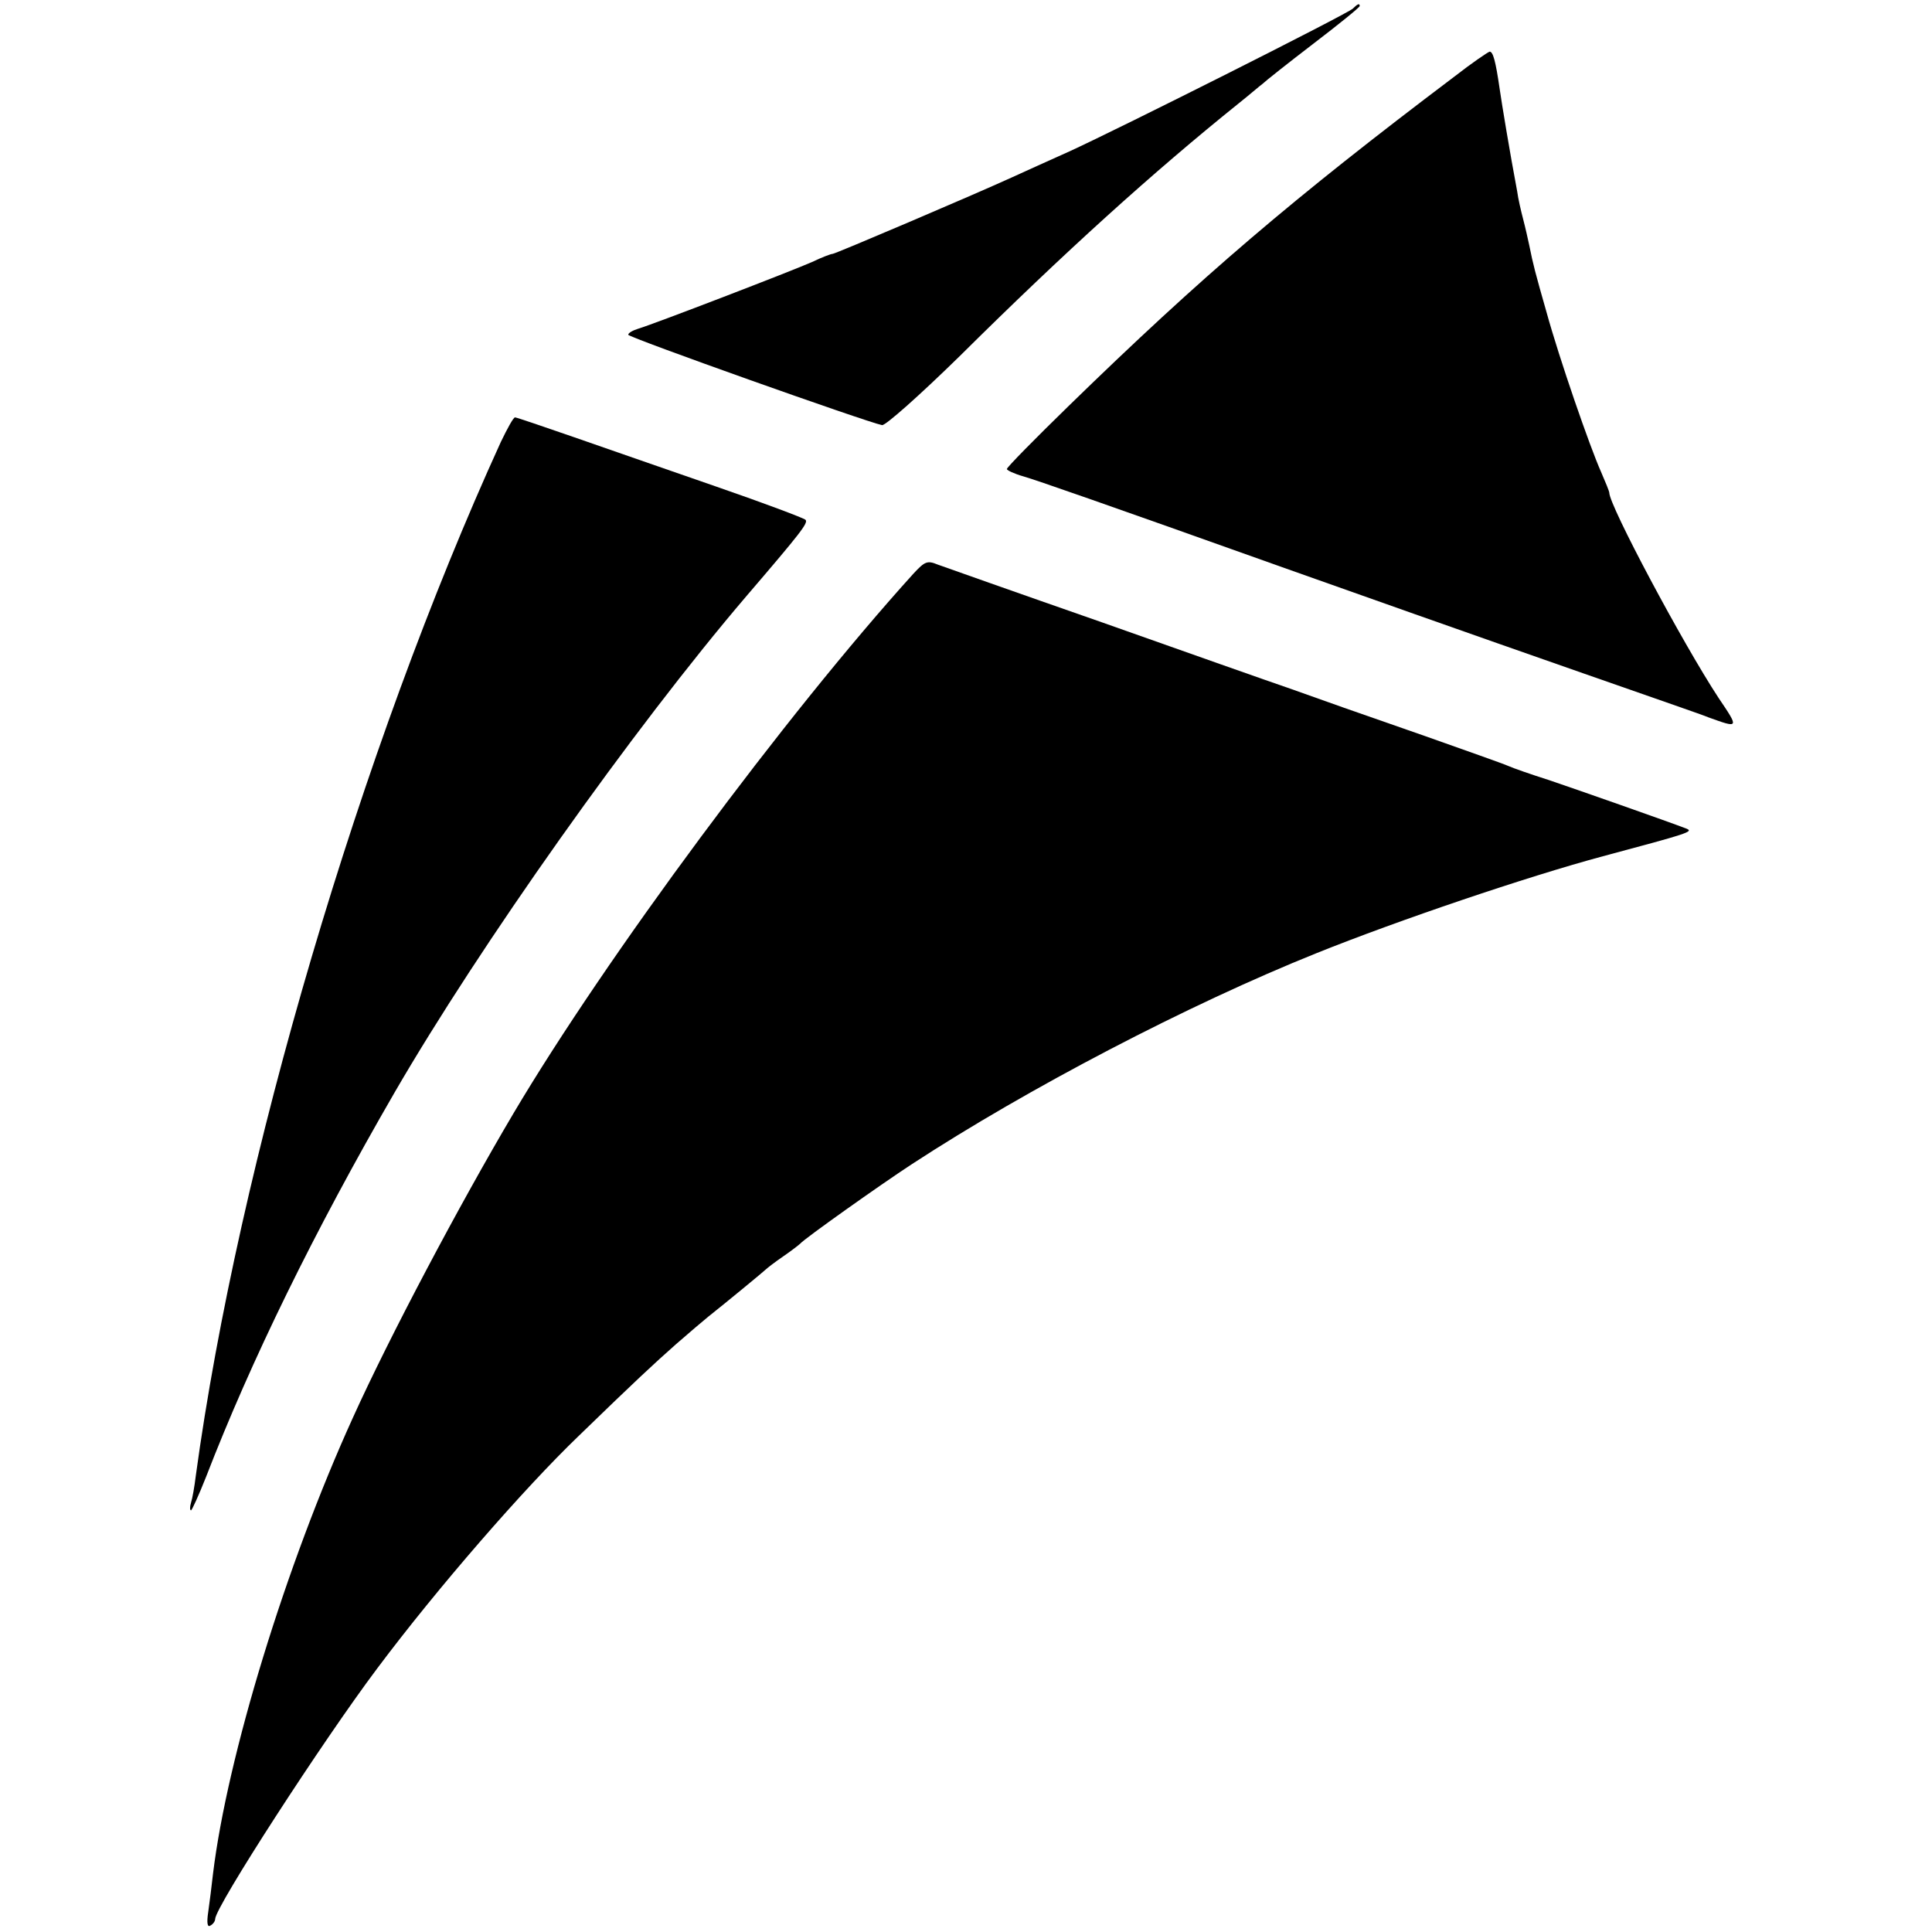
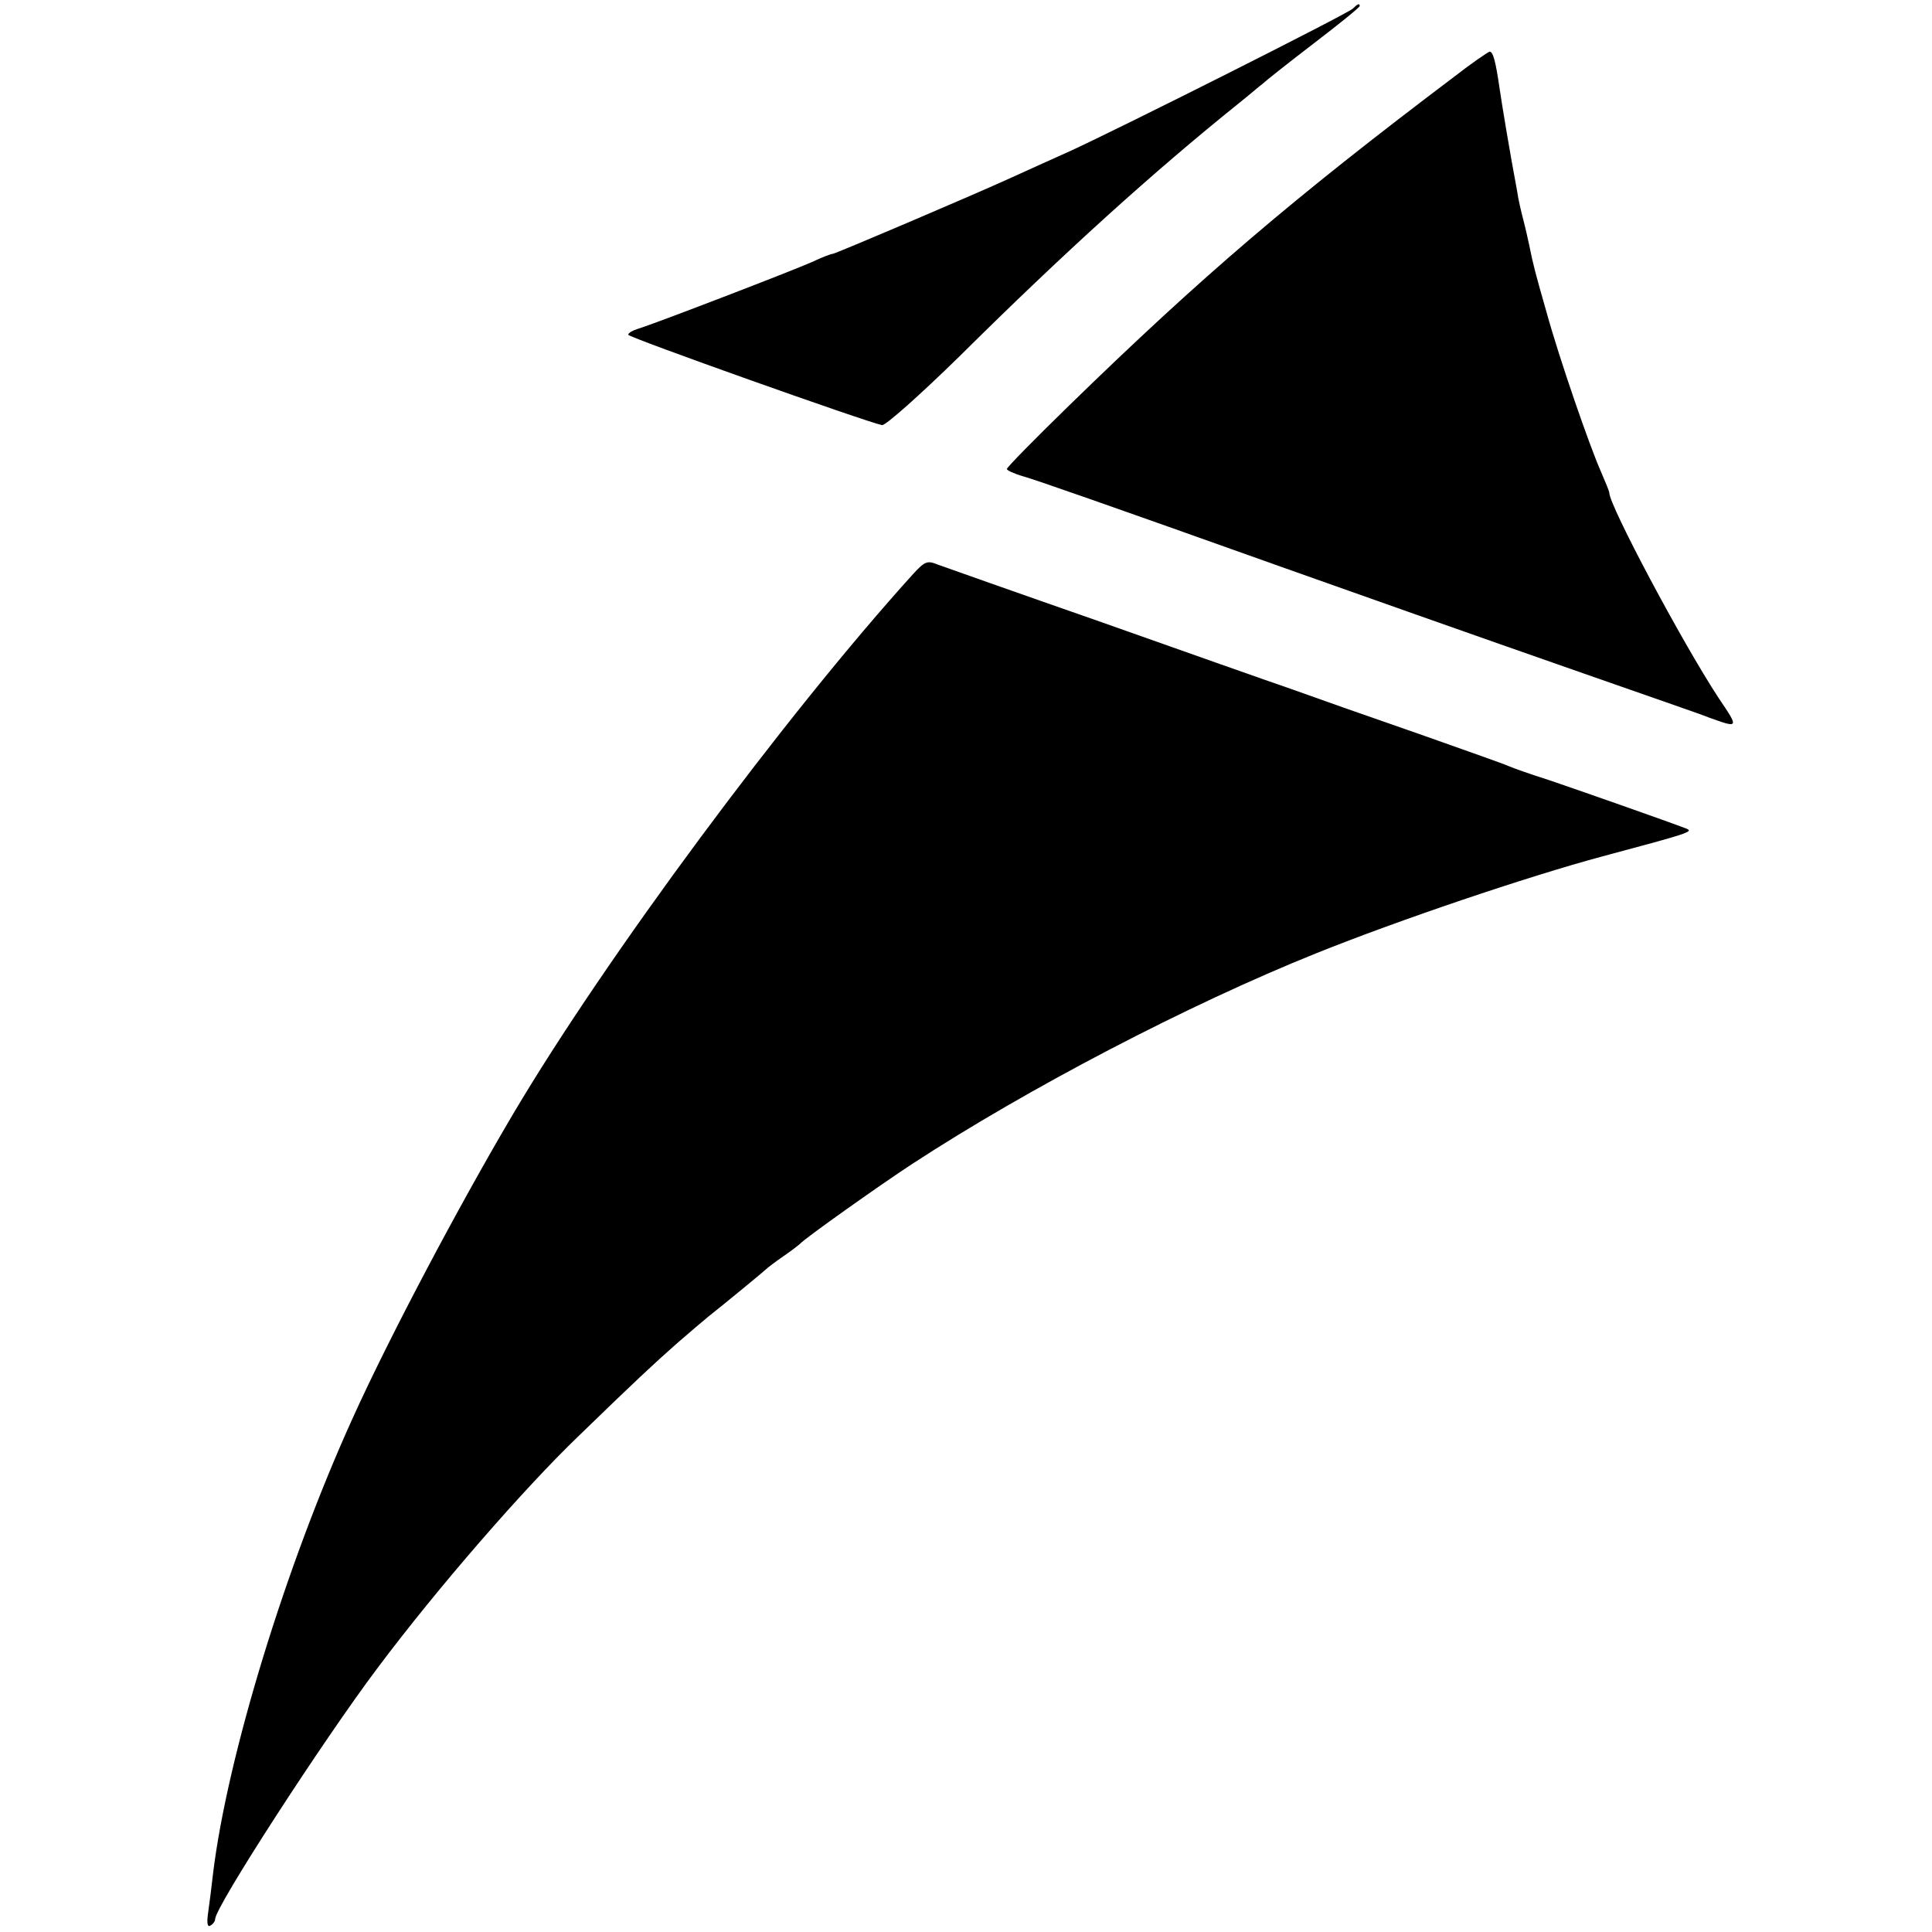
<svg xmlns="http://www.w3.org/2000/svg" version="1.0" width="449pt" height="449pt" viewBox="0 0 449 449" preserveAspectRatio="xMidYMid meet">
  <g transform="translate(0,449) scale(0.1,-0.1)" fill="#000000" stroke="none">
    <path d="M3144 4470 c-12 -12 -543 -279 -659 -332 -44 -20 -105 -47 -135 -61 -90 -41 -409 -177 -415 -177 -4 0 -25 -8 -48 -19 -45 -20 -367 -144 -404 -155 -13 -4 -23 -10 -23 -14 0 -6 554 -203 590 -210 8 -1 86 68 180 160 244 242 450 428 649 588 24 19 48 40 55 45 6 6 59 48 119 94 59 45 107 84 107 87 0 7 -5 5 -16 -6z" />
    <path d="M3380 4312 c-375 -283 -587 -464 -897 -766 -79 -77 -143 -142 -143 -146 0 -3 17 -11 38 -17 31 -9 178 -60 607 -213 155 -55 423 -150 695 -245 151 -53 282 -98 290 -102 72 -26 72 -26 24 45 -84 128 -254 447 -254 477 0 3 -9 25 -19 48 -26 58 -97 263 -127 372 -26 91 -31 110 -40 155 -3 14 -9 41 -14 60 -5 19 -12 49 -14 65 -17 90 -36 205 -41 240 -9 62 -15 85 -23 85 -4 -1 -41 -26 -82 -58z" />
-     <path d="M1164 3463 c-326 -714 -610 -1677 -709 -2403 -3 -25 -8 -53 -11 -62 -3 -10 -3 -18 0 -18 2 0 18 35 35 78 104 269 250 568 438 893 197 340 554 845 818 1154 126 147 144 170 137 177 -4 4 -97 39 -207 77 -110 38 -259 90 -331 115 -72 25 -134 46 -137 46 -4 0 -18 -26 -33 -57z" />
    <path d="M2123 3157 c-297 -328 -715 -892 -930 -1255 -126 -213 -288 -519 -373 -707 -156 -343 -292 -788 -325 -1060 -3 -27 -8 -67 -11 -88 -4 -26 -2 -37 5 -32 6 3 11 10 11 15 0 28 250 414 377 583 140 187 341 418 468 540 132 128 174 167 226 213 31 27 65 56 75 64 38 30 129 105 134 110 3 3 21 17 40 30 19 13 37 27 40 30 9 11 185 136 260 185 268 175 641 370 940 490 189 76 490 178 665 225 198 53 211 57 195 64 -44 17 -255 91 -320 113 -41 13 -84 28 -95 33 -11 5 -99 36 -195 70 -198 69 -195 68 -310 109 -47 16 -245 86 -440 155 -195 68 -367 129 -381 134 -24 10 -30 7 -56 -21z" />
  </g>
</svg>